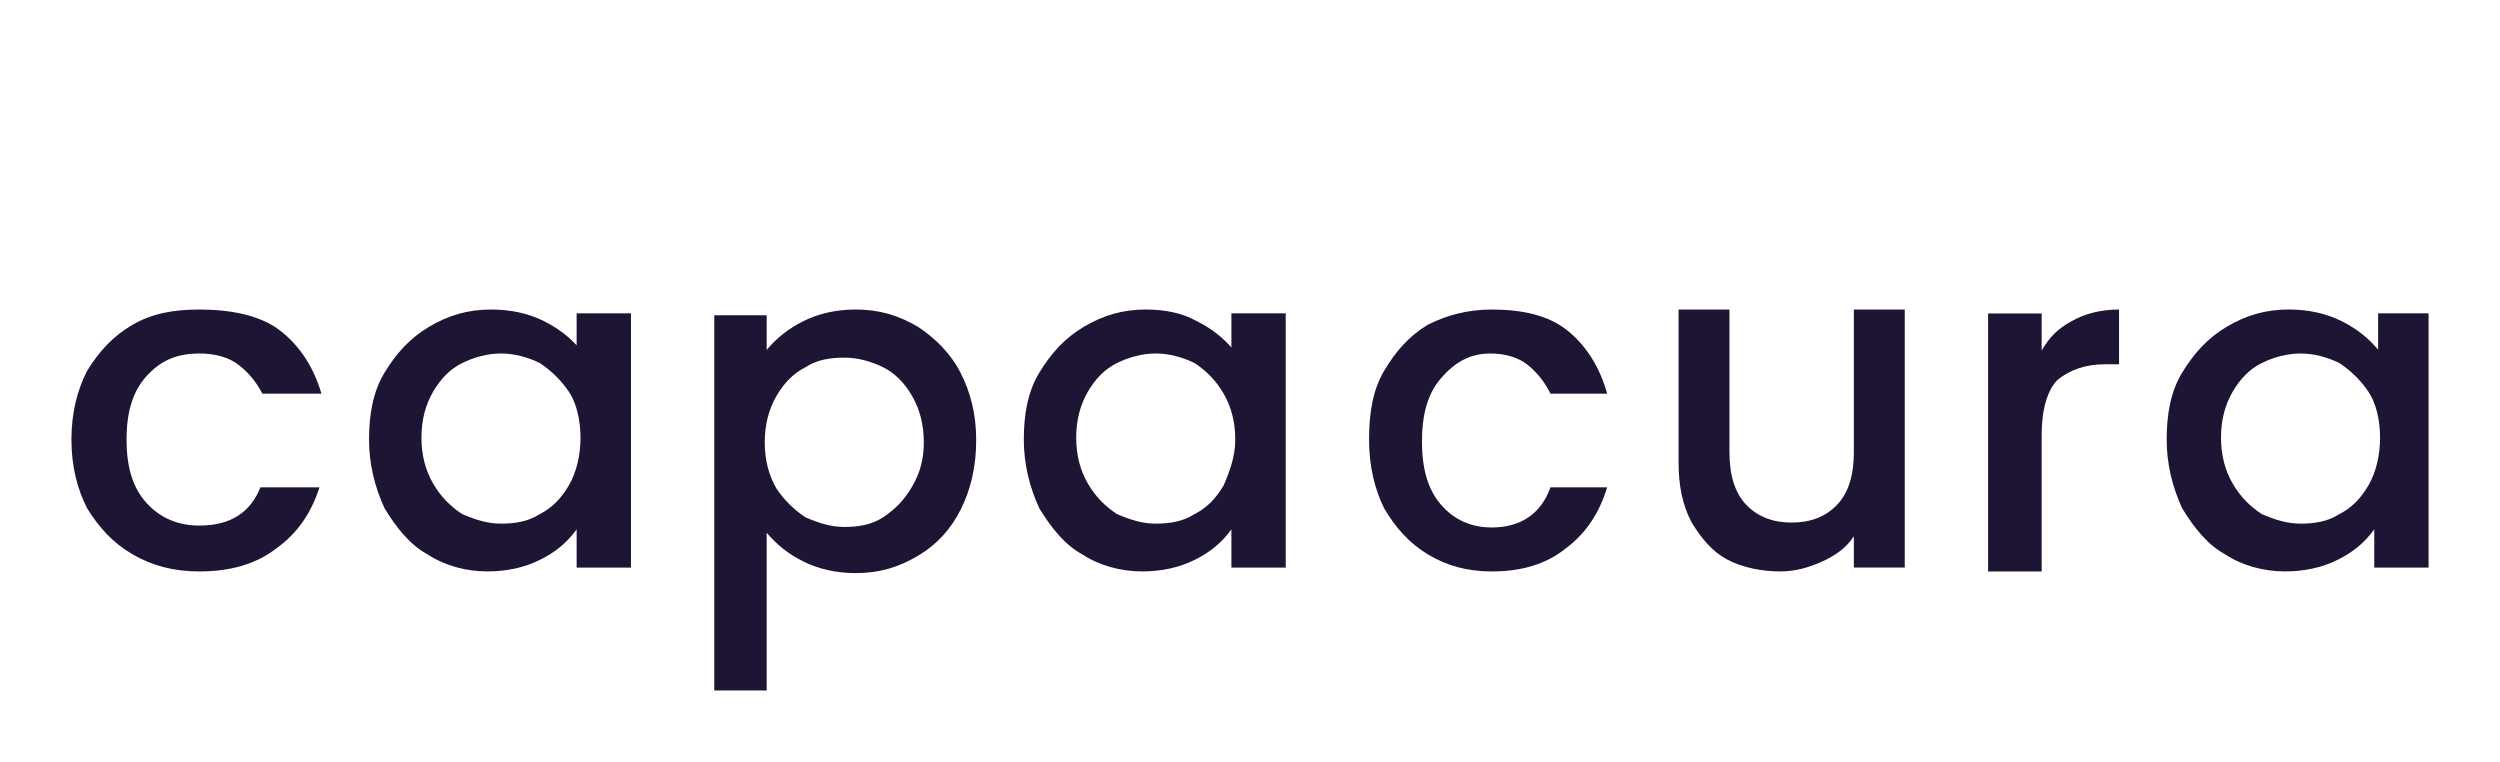
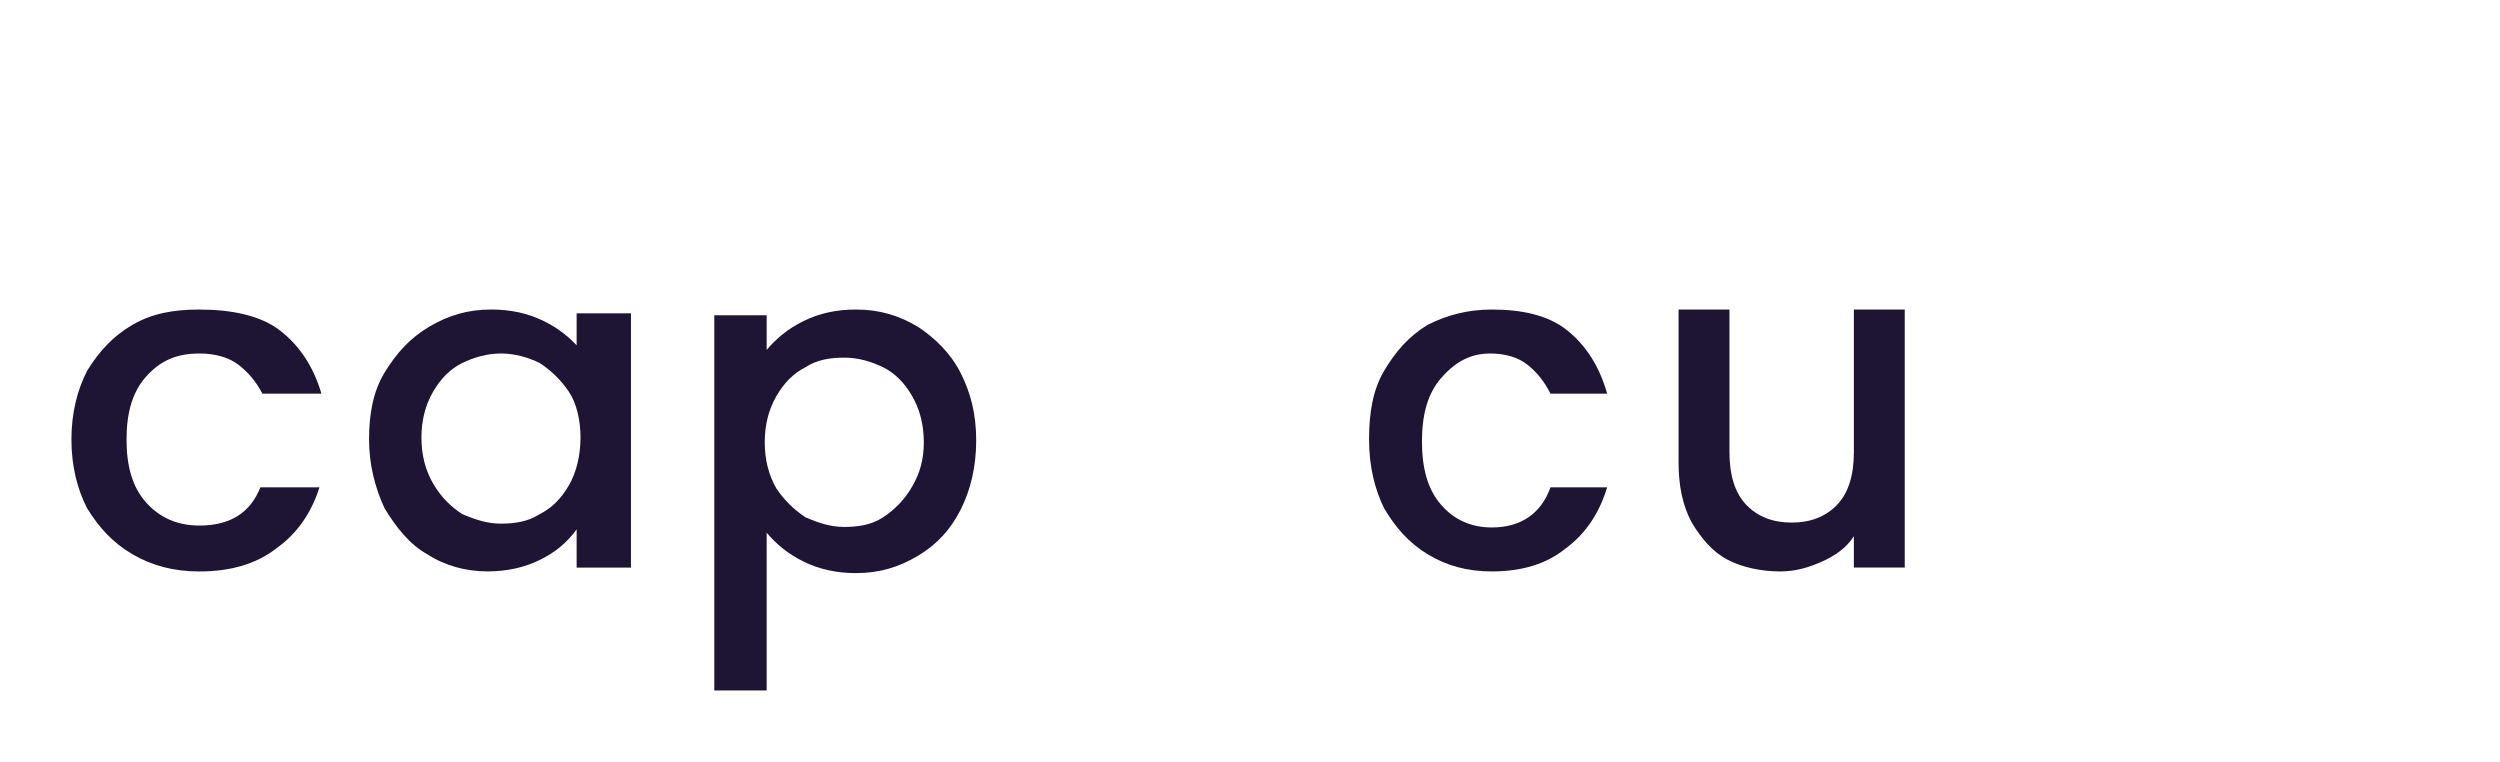
<svg xmlns="http://www.w3.org/2000/svg" width="210" height="64" version="1.1">
  <title>Logo/capacura_Wortmarke_dark</title>
  <g>
    <title>Layer 1</title>
    <g fill-rule="evenodd" fill="none" id="Logo/capacura_Wortmarke_dark">
      <g id="wortmarke">
        <path id="Path" d="m73.671,30.795c-0.951,-0.477 -2.061,-0.795 -3.171,-0.795c-1.11,0 -2.061,0.318 -3.171,0.795c-0.951,0.636 -1.744,1.432 -2.378,2.386c-0.634,1.114 -0.951,2.386 -0.951,3.818c0,1.432 0.317,2.705 0.951,3.818c0.634,1.114 1.427,1.909 2.378,2.386c0.951,0.636 2.061,0.795 3.171,0.795c1.11,0 2.22,-0.318 3.171,-0.795c0.951,-0.636 1.744,-1.432 2.378,-2.545c0.634,-1.114 0.951,-2.386 0.951,-3.818c0,-1.432 -0.317,-2.705 -0.951,-3.659c-0.634,-1.114 -1.427,-1.909 -2.378,-2.386z" />
        <path id="Path" d="m44.512,30.787c-0.951,-0.629 -2.061,-0.787 -3.171,-0.787c-1.11,0 -2.22,0.315 -3.171,0.787c-0.951,0.472 -1.585,1.258 -2.22,2.36c-0.634,1.101 -0.951,2.36 -0.951,3.775c0,1.416 0.317,2.674 0.951,3.775c0.634,1.101 1.427,1.888 2.378,2.517c0.951,0.629 2.061,0.787 3.171,0.787c1.11,0 2.22,-0.315 3.171,-0.787c0.951,-0.629 1.744,-1.416 2.378,-2.36c0.634,-1.101 0.951,-2.36 0.951,-3.775c0,-1.416 -0.476,-2.831 -1.11,-3.933c-0.634,-1.101 -1.427,-1.888 -2.378,-2.36z" />
        <path id="Path" d="m100.512,30.787c-0.951,-0.629 -2.061,-0.787 -3.171,-0.787c-1.11,0 -2.22,0.315 -3.171,0.787c-0.951,0.472 -1.585,1.258 -2.22,2.36c-0.634,1.101 -0.951,2.36 -0.951,3.775c0,1.416 0.317,2.674 0.951,3.775c0.634,1.101 1.427,1.888 2.378,2.517c0.951,0.629 2.061,0.787 3.171,0.787c1.11,0 2.22,-0.315 3.171,-0.787c0.951,-0.629 1.744,-1.416 2.378,-2.36c0.634,-1.101 0.951,-2.36 0.951,-3.775c0,-1.416 -0.634,-2.831 -1.11,-3.933c-0.476,-1.101 -1.427,-1.888 -2.378,-2.36z" />
        <path id="Path" d="m196.671,30.787c-0.951,-0.629 -2.061,-0.787 -3.171,-0.787c-1.11,0 -2.22,0.315 -3.171,0.787c-0.951,0.472 -1.744,1.258 -2.378,2.36c-0.634,1.101 -0.951,2.36 -0.951,3.775c0,1.416 0.317,2.674 0.951,3.775c0.634,1.101 1.427,1.888 2.378,2.517c0.951,0.629 2.061,0.787 3.171,0.787c1.11,0 2.22,-0.315 3.171,-0.787c0.951,-0.629 1.744,-1.416 2.378,-2.36c0.634,-1.101 0.951,-2.36 0.951,-3.775c0,-1.416 -0.317,-2.674 -0.951,-3.775c-0.634,-1.101 -1.427,-2.045 -2.378,-2.517z" />
        <path fill-rule="nonzero" fill="#1E1433" id="Path" d="m16.748,29.693c1.323,0 2.48,0.321 3.307,0.964c0.827,0.642 1.488,1.445 1.984,2.409l4.961,0c-0.661,-2.248 -1.819,-4.015 -3.472,-5.299c-1.654,-1.285 -4.134,-1.766 -6.78,-1.766c-2.15,0 -3.969,0.321 -5.622,1.285c-1.654,0.964 -2.811,2.248 -3.803,3.854c-0.827,1.606 -1.323,3.533 -1.323,5.781c0,2.248 0.496,4.175 1.323,5.781c0.992,1.606 2.15,2.891 3.803,3.854c1.654,0.964 3.472,1.445 5.622,1.445c2.646,0 4.795,-0.642 6.449,-1.927c1.819,-1.285 2.976,-3.051 3.638,-5.139l-4.961,0c-0.827,2.088 -2.48,3.212 -5.126,3.212c-1.819,0 -3.307,-0.642 -4.465,-1.927c-1.157,-1.285 -1.654,-3.051 -1.654,-5.299c0,-2.248 0.496,-4.015 1.654,-5.299c1.157,-1.285 2.48,-1.927 4.465,-1.927z" />
        <path fill-rule="nonzero" fill="#1E1433" id="Shape" d="m48.763,29.372c-0.815,-0.964 -1.793,-1.766 -3.096,-2.409c-1.304,-0.642 -2.77,-0.964 -4.4,-0.964c-1.956,0 -3.585,0.482 -5.215,1.445c-1.63,0.964 -2.77,2.248 -3.748,3.854c-0.978,1.606 -1.304,3.533 -1.304,5.62c0,2.088 0.489,4.015 1.304,5.781c0.978,1.606 2.119,3.051 3.585,3.854c1.467,0.964 3.259,1.445 5.052,1.445c1.63,0 3.096,-0.321 4.4,-0.964c1.304,-0.642 2.281,-1.445 3.096,-2.569l0,3.212l4.563,0l0,-21.358l-4.563,0l0,3.051l0.326,0zm-0.978,11.401c-0.652,1.124 -1.467,1.927 -2.444,2.409c-0.978,0.642 -2.119,0.803 -3.259,0.803c-1.141,0 -2.119,-0.321 -3.259,-0.803c-0.978,-0.642 -1.793,-1.445 -2.444,-2.569c-0.652,-1.124 -0.978,-2.409 -0.978,-3.854c0,-1.445 0.326,-2.73 0.978,-3.854c0.652,-1.124 1.467,-1.927 2.444,-2.409c0.978,-0.482 2.119,-0.803 3.259,-0.803c1.141,0 2.281,0.321 3.259,0.803c0.978,0.642 1.793,1.445 2.444,2.409c0.652,0.964 0.978,2.409 0.978,3.854c0,1.445 -0.326,2.891 -0.978,4.015z" />
        <path fill-rule="nonzero" fill="#1E1433" id="Shape" d="m77.111,27.455c-1.63,-0.97 -3.259,-1.455 -5.215,-1.455c-1.63,0 -3.096,0.323 -4.4,0.97c-1.304,0.646 -2.281,1.455 -3.096,2.424l0,-2.909l-4.4,0l0,31.515l4.4,0l0,-13.253c0.815,0.97 1.793,1.778 3.096,2.424c1.304,0.646 2.77,0.97 4.4,0.97c1.956,0 3.585,-0.485 5.215,-1.455c1.63,-0.97 2.77,-2.263 3.585,-3.879c0.815,-1.616 1.304,-3.556 1.304,-5.818c0,-2.263 -0.489,-4.04 -1.304,-5.657c-0.815,-1.616 -2.119,-2.909 -3.585,-3.879zm-0.489,13.414c-0.652,1.131 -1.467,1.939 -2.444,2.586c-0.978,0.646 -2.119,0.808 -3.259,0.808c-1.141,0 -2.119,-0.323 -3.259,-0.808c-0.978,-0.646 -1.793,-1.455 -2.444,-2.424c-0.652,-1.131 -0.978,-2.424 -0.978,-3.879c0,-1.455 0.326,-2.747 0.978,-3.879c0.652,-1.131 1.467,-1.939 2.444,-2.424c0.978,-0.646 2.119,-0.808 3.259,-0.808c1.141,0 2.281,0.323 3.259,0.808c0.978,0.485 1.793,1.293 2.444,2.424c0.652,1.131 0.978,2.424 0.978,3.879c0,1.455 -0.326,2.586 -0.978,3.717z" />
-         <path fill-rule="nonzero" fill="#1E1433" id="Shape" d="m103.6,29.372c-0.815,-0.964 -1.793,-1.766 -3.096,-2.409c-1.141,-0.642 -2.607,-0.964 -4.237,-0.964c-1.956,0 -3.585,0.482 -5.215,1.445c-1.63,0.964 -2.77,2.248 -3.748,3.854c-0.978,1.606 -1.304,3.533 -1.304,5.62c0,2.088 0.489,4.015 1.304,5.781c0.978,1.606 2.119,3.051 3.585,3.854c1.467,0.964 3.259,1.445 5.052,1.445c1.63,0 3.096,-0.321 4.4,-0.964c1.304,-0.642 2.281,-1.445 3.096,-2.569l0,3.212l4.563,0l0,-21.358l-4.563,0l0,3.051l0.163,0zm-0.815,11.401c-0.652,1.124 -1.467,1.927 -2.444,2.409c-0.978,0.642 -2.119,0.803 -3.259,0.803c-1.141,0 -2.119,-0.321 -3.259,-0.803c-0.978,-0.642 -1.793,-1.445 -2.444,-2.569c-0.652,-1.124 -0.978,-2.409 -0.978,-3.854c0,-1.445 0.326,-2.73 0.978,-3.854c0.652,-1.124 1.467,-1.927 2.444,-2.409c0.978,-0.482 2.119,-0.803 3.259,-0.803c1.141,0 2.281,0.321 3.259,0.803c0.978,0.642 1.793,1.445 2.444,2.569c0.652,1.124 0.978,2.409 0.978,3.854c0,1.445 -0.489,2.73 -0.978,3.854z" />
        <path fill-rule="nonzero" fill="#1E1433" id="Path" d="m125.159,29.693c1.27,0 2.381,0.321 3.175,0.964c0.794,0.642 1.429,1.445 1.905,2.409l4.762,0c-0.635,-2.248 -1.746,-4.015 -3.333,-5.299c-1.587,-1.285 -3.81,-1.766 -6.349,-1.766c-2.063,0 -3.81,0.482 -5.397,1.285c-1.587,0.964 -2.698,2.248 -3.651,3.854c-0.952,1.606 -1.27,3.533 -1.27,5.781c0,2.248 0.476,4.175 1.27,5.781c0.952,1.606 2.063,2.891 3.651,3.854c1.587,0.964 3.333,1.445 5.397,1.445c2.54,0 4.603,-0.642 6.19,-1.927c1.746,-1.285 2.857,-3.051 3.492,-5.139l-4.762,0c-0.794,2.248 -2.54,3.372 -4.921,3.372c-1.746,0 -3.175,-0.642 -4.286,-1.927c-1.111,-1.285 -1.587,-3.051 -1.587,-5.299c0,-2.248 0.476,-4.015 1.587,-5.299c1.111,-1.285 2.381,-2.088 4.127,-2.088z" />
        <path fill-rule="nonzero" fill="#1E1433" id="Path" d="m155.725,37.985c0,1.97 -0.475,3.448 -1.425,4.433c-0.95,0.985 -2.217,1.478 -3.8,1.478c-1.583,0 -2.85,-0.493 -3.8,-1.478c-0.95,-0.985 -1.425,-2.463 -1.425,-4.433l0,-11.985l-4.275,0l0,12.806c0,1.97 0.317,3.612 1.108,5.09c0.792,1.313 1.742,2.463 3.008,3.119c1.267,0.657 2.85,0.985 4.433,0.985c1.267,0 2.375,-0.328 3.483,-0.821c1.108,-0.493 2.058,-1.149 2.692,-2.134l0,2.627l4.275,0l0,-21.672l-4.275,0l0,11.985l0,0z" />
-         <path fill-rule="nonzero" fill="#1E1433" id="Path" d="m171.5,29.448l0,-3.119l-4.5,0l0,21.672l4.5,0l0,-11.493c0,-2.134 0.5,-3.776 1.333,-4.597c1,-0.821 2.333,-1.313 4,-1.313l1.167,0l0,-4.597c-1.5,0 -2.833,0.328 -4,0.985c-1.167,0.657 -1.833,1.313 -2.5,2.463z" />
-         <path fill-rule="nonzero" fill="#1E1433" id="Shape" d="m199.763,26.321l0,3.051c-0.815,-0.964 -1.793,-1.766 -3.096,-2.409c-1.304,-0.642 -2.77,-0.964 -4.4,-0.964c-1.956,0 -3.585,0.482 -5.215,1.445c-1.63,0.964 -2.77,2.248 -3.748,3.854c-0.978,1.606 -1.304,3.533 -1.304,5.62c0,2.088 0.489,4.015 1.304,5.781c0.978,1.606 2.119,3.051 3.585,3.854c1.467,0.964 3.259,1.445 5.052,1.445c1.63,0 3.096,-0.321 4.4,-0.964c1.304,-0.642 2.281,-1.445 3.096,-2.569l0,3.212l4.563,0l0,-21.358l-4.237,0zm-0.815,14.453c-0.652,1.124 -1.467,1.927 -2.444,2.409c-0.978,0.642 -2.119,0.803 -3.259,0.803c-1.141,0 -2.119,-0.321 -3.259,-0.803c-0.978,-0.642 -1.793,-1.445 -2.444,-2.569c-0.652,-1.124 -0.978,-2.409 -0.978,-3.854c0,-1.445 0.326,-2.73 0.978,-3.854c0.652,-1.124 1.467,-1.927 2.444,-2.409c0.978,-0.482 2.119,-0.803 3.259,-0.803c1.141,0 2.281,0.321 3.259,0.803c0.978,0.642 1.793,1.445 2.444,2.409c0.652,0.964 0.978,2.409 0.978,3.854c0,1.445 -0.326,2.891 -0.978,4.015z" />
      </g>
    </g>
  </g>
</svg>